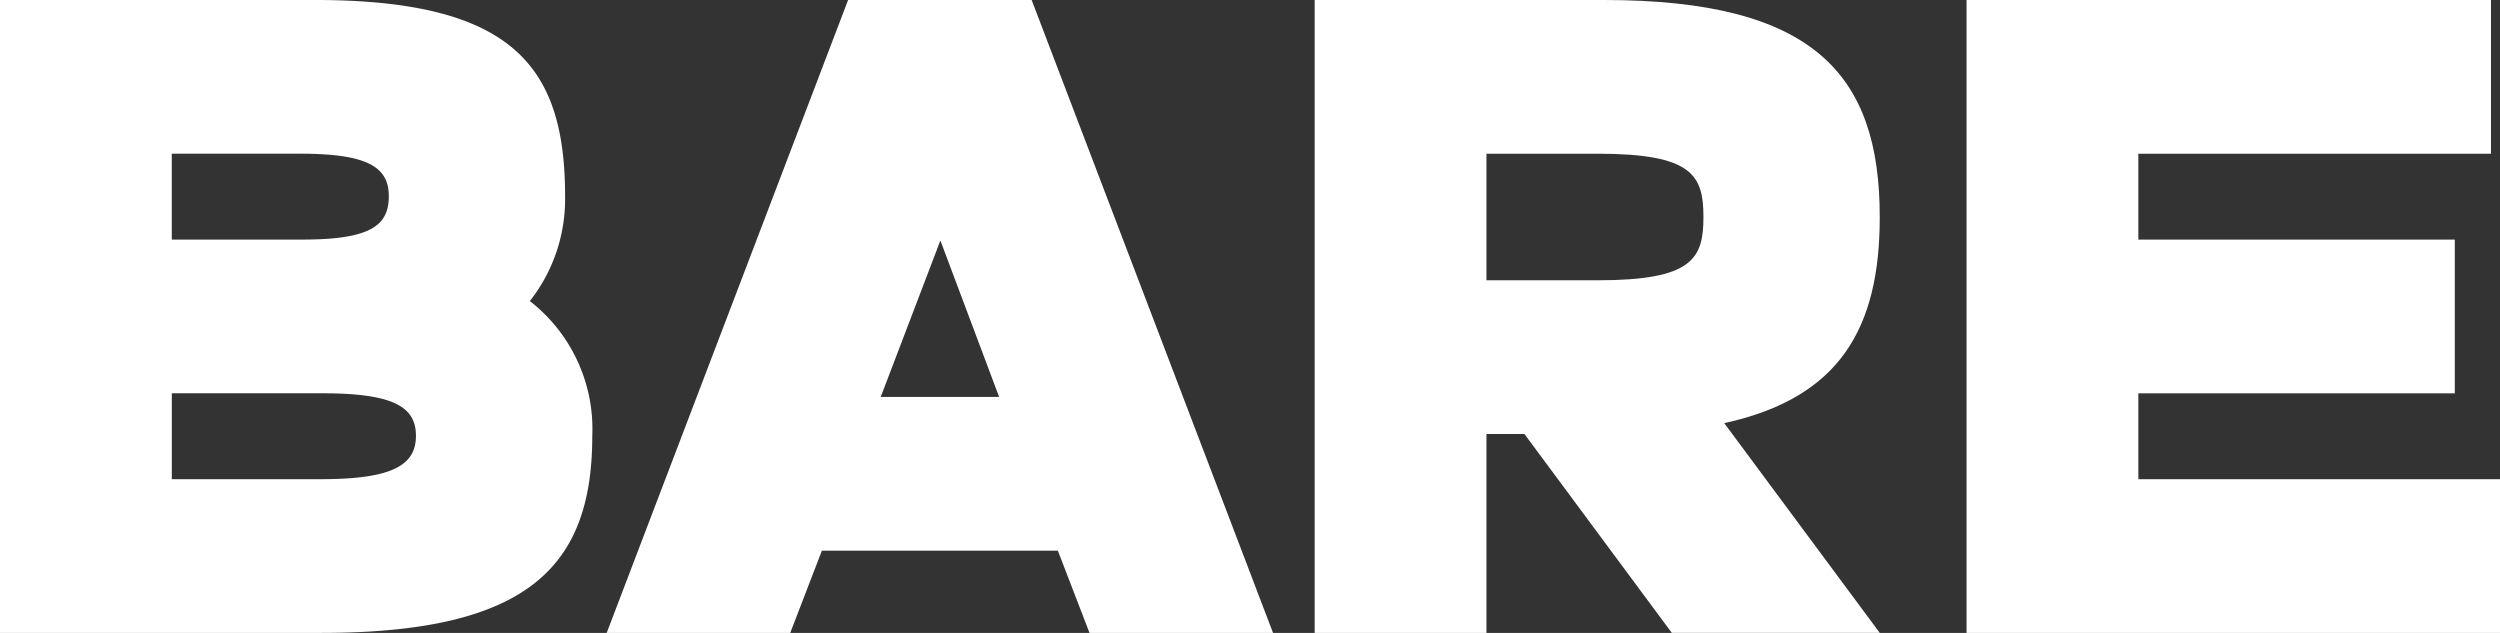
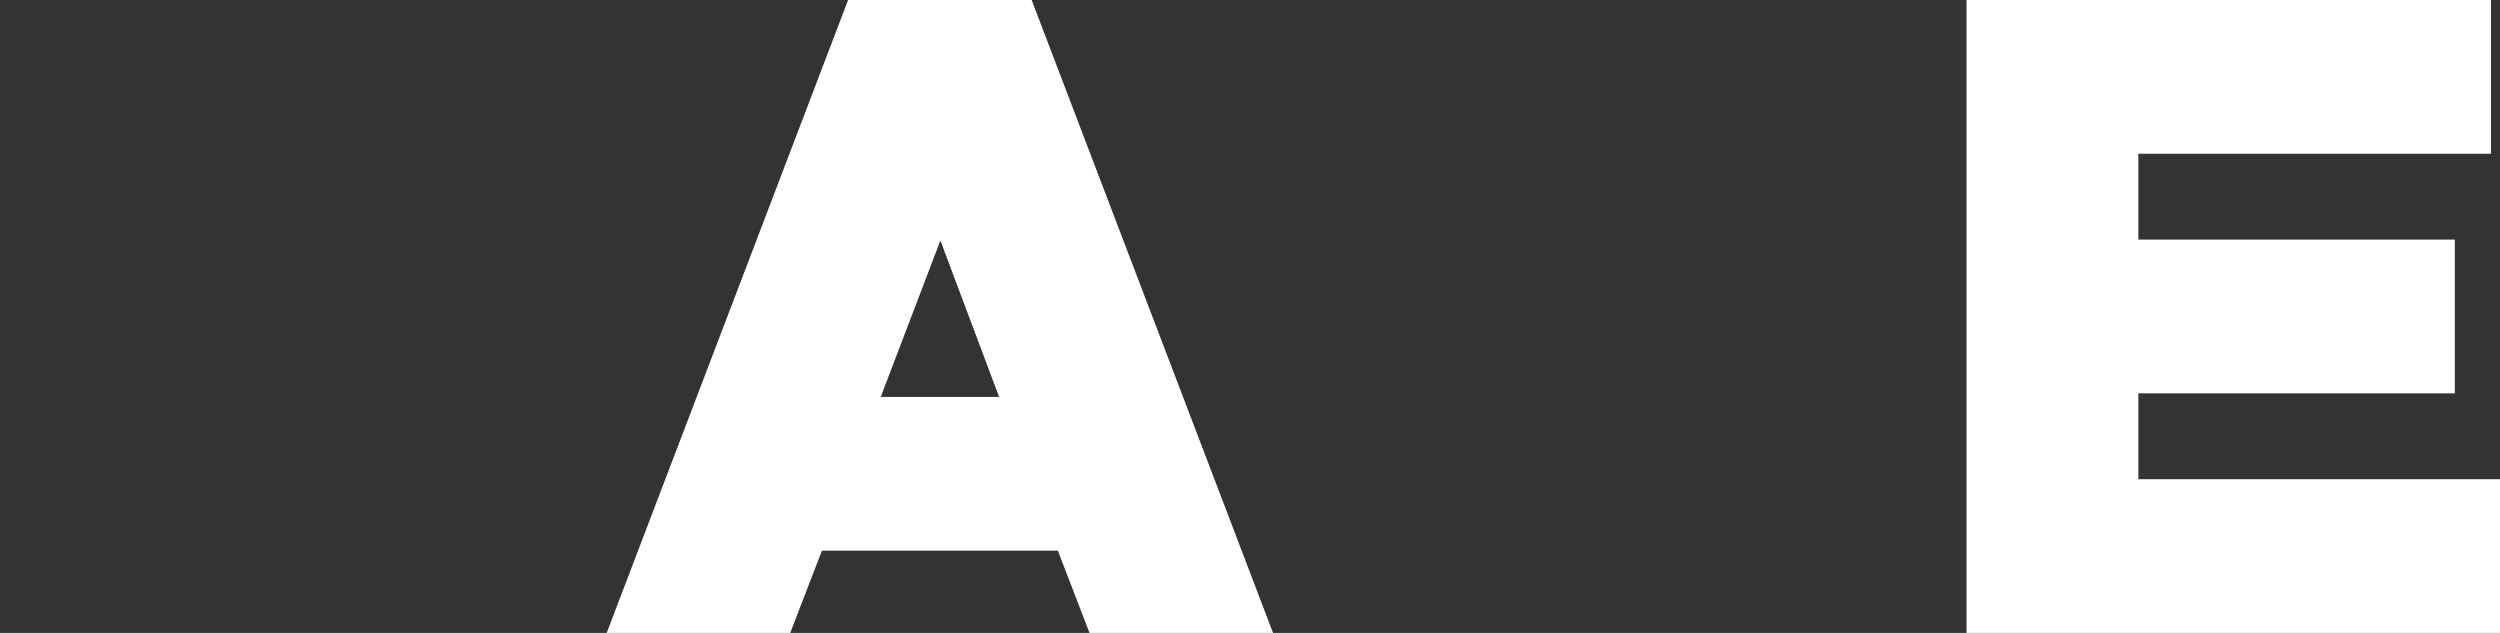
<svg xmlns="http://www.w3.org/2000/svg" id="Group_1227" data-name="Group 1227" width="149" height="37.721" viewBox="0 0 149 37.721">
  <rect x="0" y="0" width="149" height="37.721" fill="#333333" stroke="none" />
  <defs>
    <clipPath id="clip-path">
      <rect id="Rectangle_785" data-name="Rectangle 785" width="149" height="37.721" fill="#fff" />
    </clipPath>
  </defs>
  <g id="Group_1220" data-name="Group 1220" transform="translate(0 0)" clip-path="url(#clip-path)">
-     <path id="Path_2599" data-name="Path 2599" d="M0,0H18.752C30.607,0,33.679,3.988,33.679,11.694a9.829,9.829,0,0,1-2.1,6.251A9.655,9.655,0,0,1,35.3,25.974c0,7.76-3.772,11.748-16.166,11.748H0Zm18,14.28c4.041,0,5.173-.808,5.173-2.586,0-1.725-1.24-2.533-5.281-2.533H10.238v5.119Zm1.132,14.28c4.311,0,5.658-.862,5.658-2.587,0-1.67-1.239-2.532-5.55-2.532h-9v5.119Z" transform="translate(0 -0.001)" fill="#fff" />
    <path id="Path_2600" data-name="Path 2600" d="M84.842,0H95.781l14.387,37.721H99.23l-1.886-4.9H83.279l-1.886,4.9H70.454Zm9,23.656-3.5-9.323-3.556,9.323Z" transform="translate(-34.295 0)" fill="#fff" />
-     <path id="Path_2601" data-name="Path 2601" d="M152.668,0h17.243c12.5,0,16.436,4.419,16.436,12.933,0,6.628-2.371,10.777-9.268,12.286l9.268,12.5H173.953L165.17,25.866h-2.263V37.721H152.668Zm16.866,16.705c5.658,0,6.305-1.293,6.305-3.772s-.647-3.772-6.305-3.772h-6.628v7.544Z" transform="translate(-74.314 0)" fill="#fff" />
    <path id="Path_2602" data-name="Path 2602" d="M228.372,0h31.255V9.161H238.61V14.28h18.861v9.161H238.61V28.56h21.555v9.161H228.372Z" transform="translate(-111.165 0)" fill="#fff" />
  </g>
</svg>